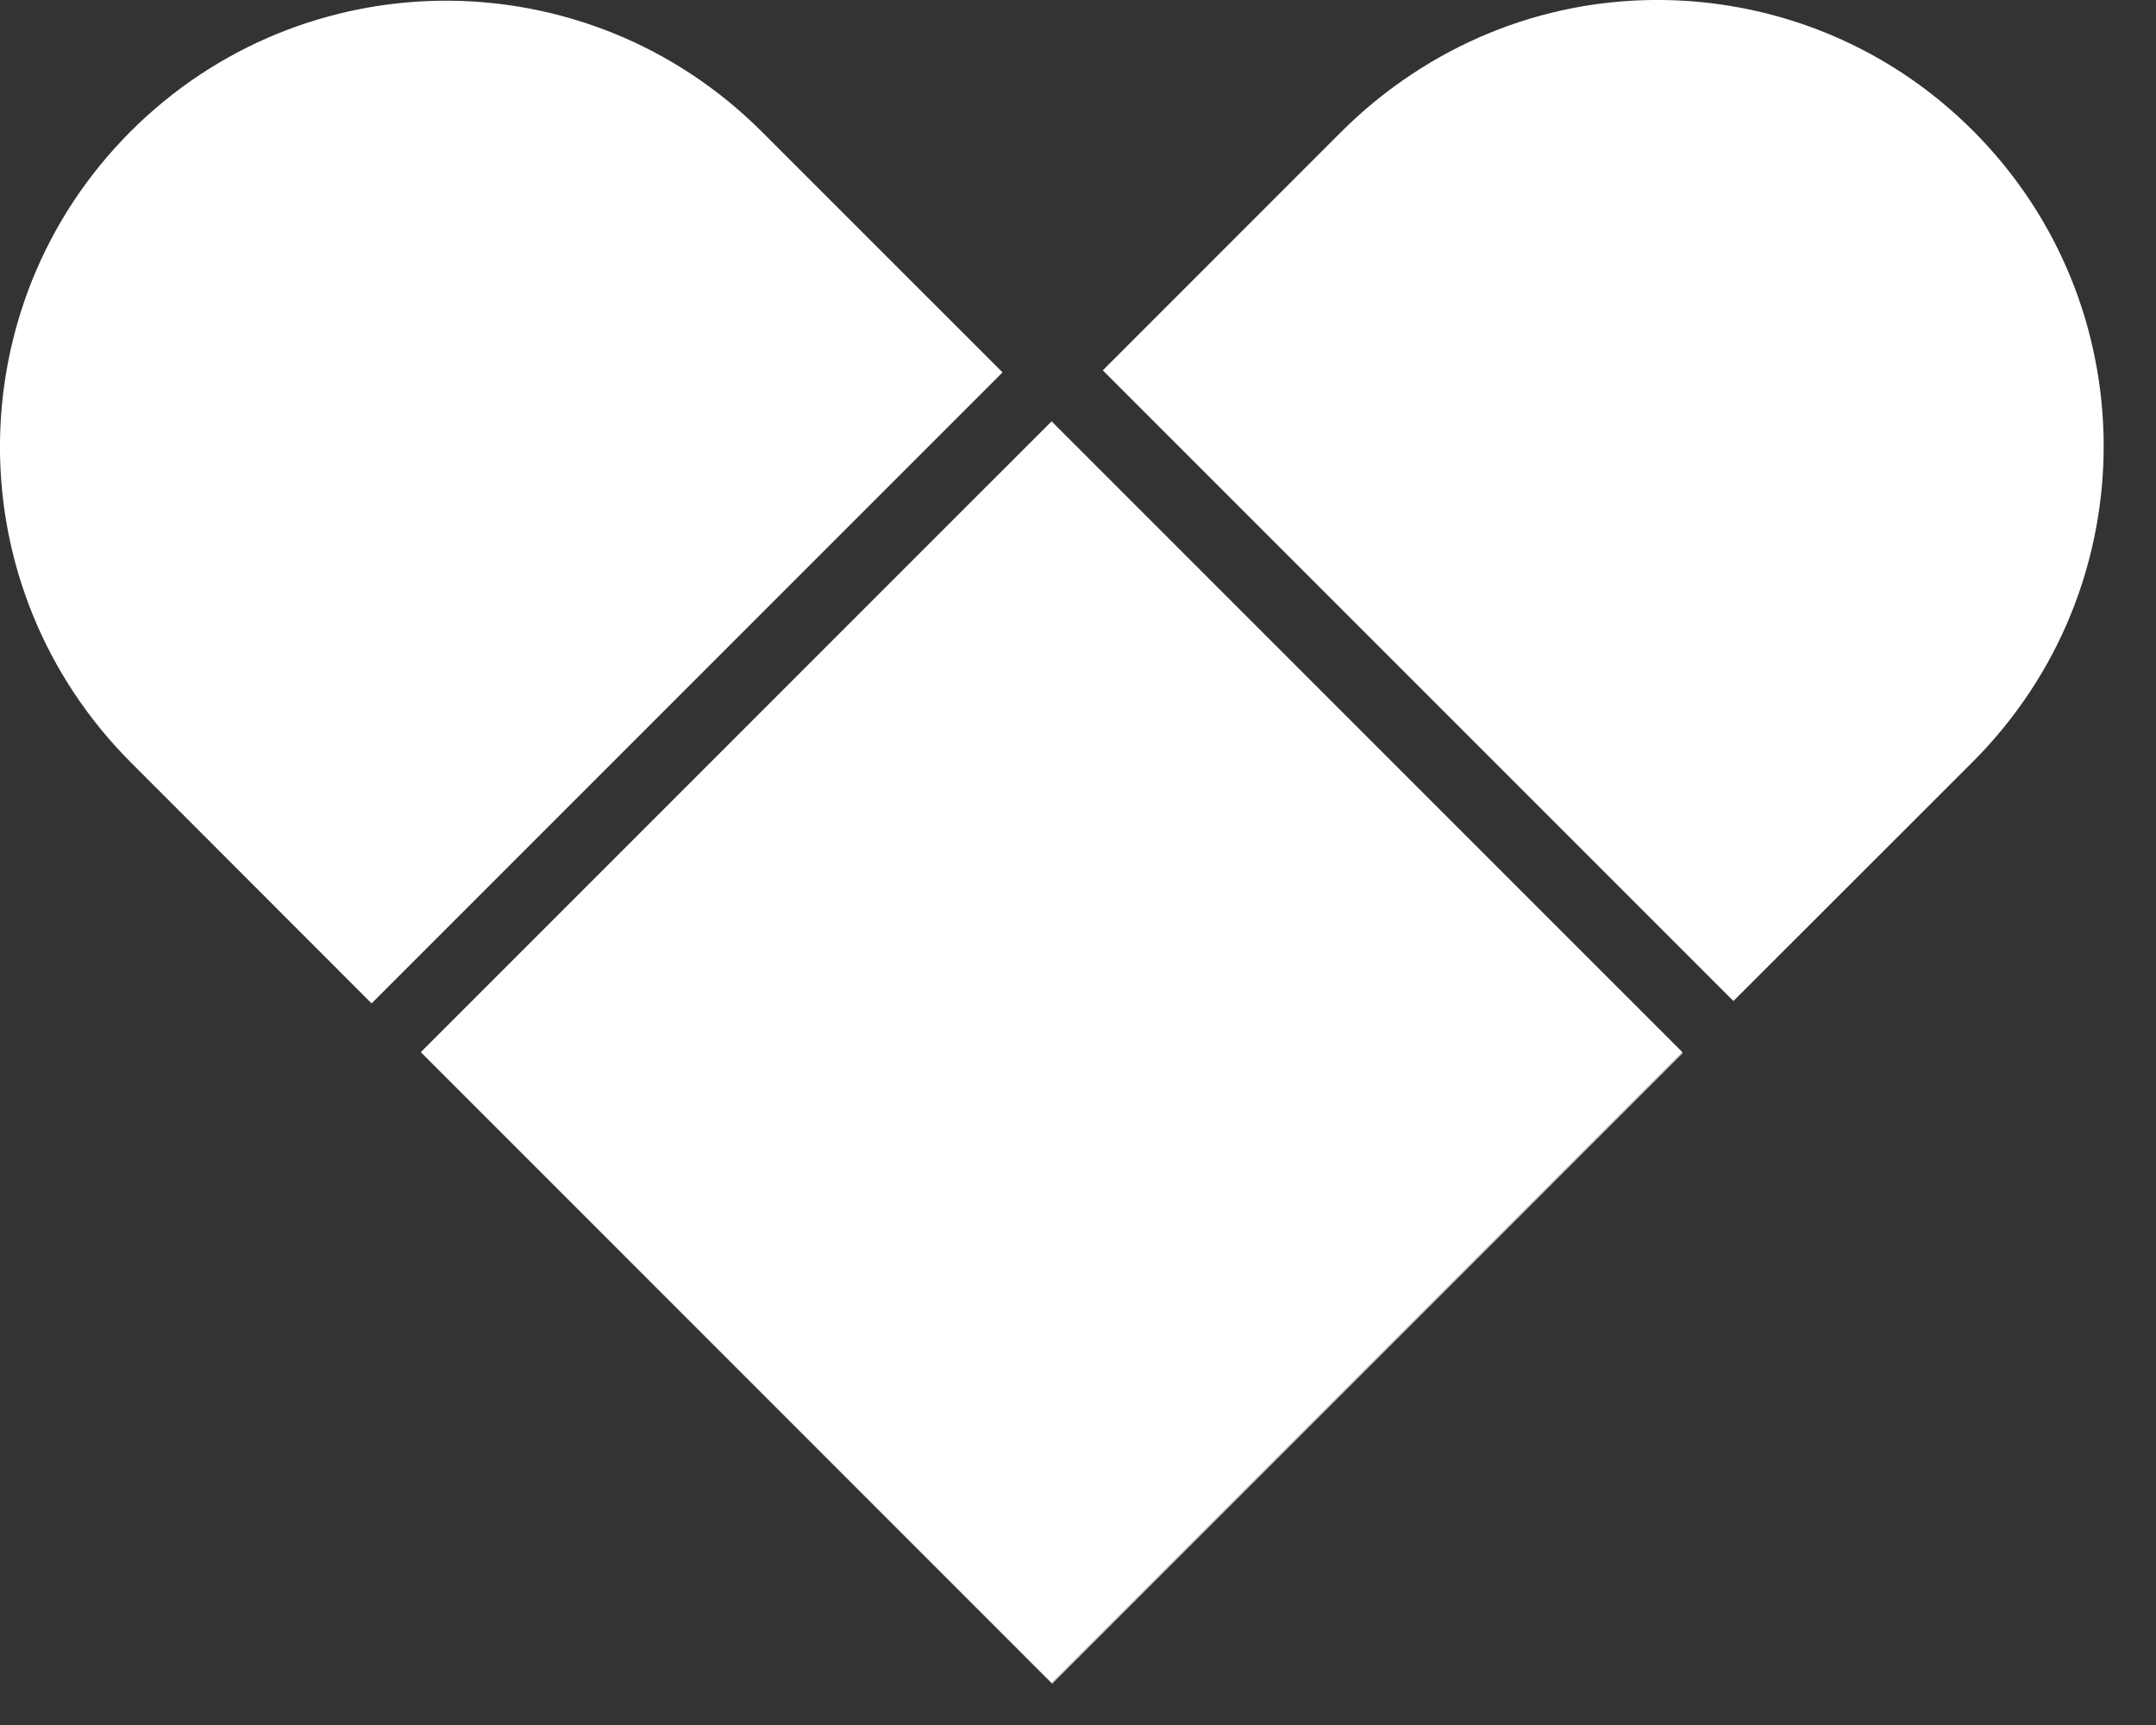
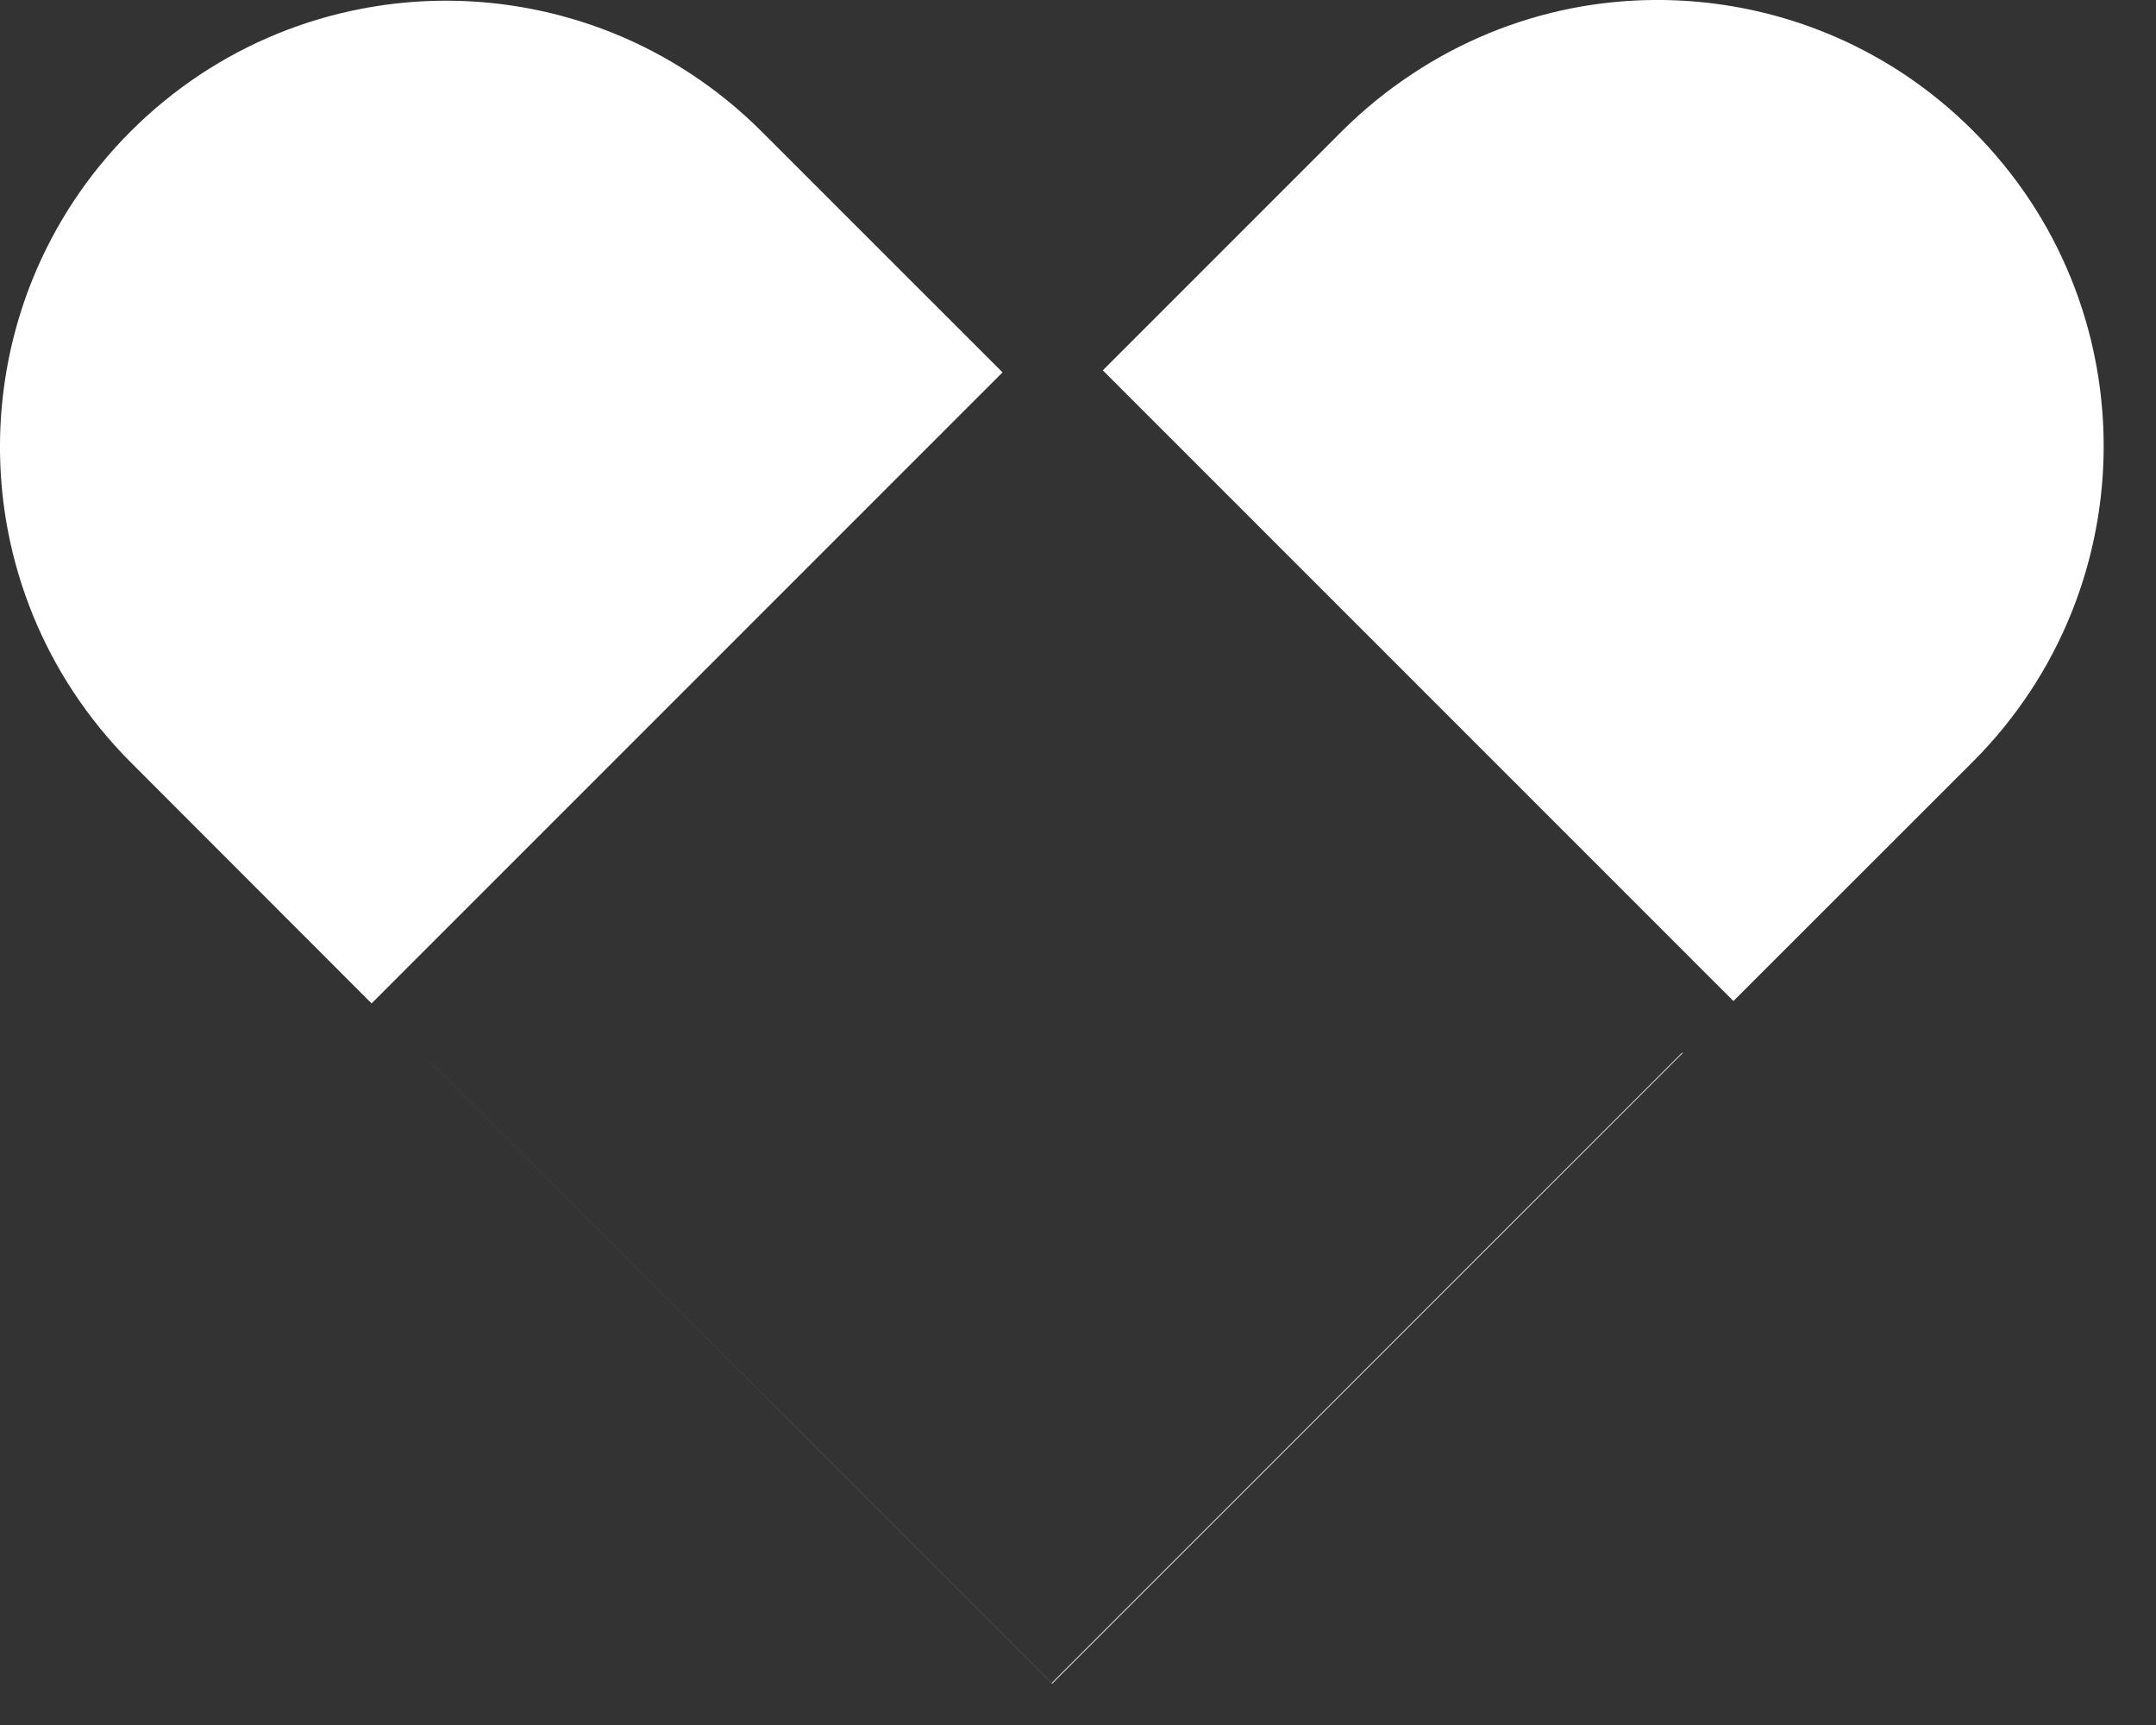
<svg xmlns="http://www.w3.org/2000/svg" width="40" height="32" viewBox="0 0 40 32" fill="none">
  <rect x="0" y="0" width="40" height="32" fill="#333333" stroke="none" />
  <g clip-path="url(#clip0_1_2)">
-     <path d="M19.507 31.221L7.807 19.519L19.507 31.219L31.207 19.519L19.507 31.221ZM32.16 18.57L20.46 6.87L24.893 2.437C25.29 2.041 25.725 1.686 26.193 1.377C27.096 0.776 28.109 0.359 29.173 0.151C30.749 -0.154 32.379 0.004 33.867 0.606C34.37 0.81 34.852 1.064 35.306 1.363C36.242 1.983 37.044 2.785 37.664 3.721C38.26 4.623 38.672 5.633 38.877 6.694C39.183 8.27 39.025 9.9 38.423 11.388C38.219 11.892 37.965 12.373 37.666 12.827C37.357 13.295 37.002 13.73 36.606 14.127L36.595 14.138L32.16 18.57Z" fill="white" />
+     <path d="M19.507 31.221L7.807 19.519L19.507 31.219L31.207 19.519L19.507 31.221ZM32.16 18.57L20.46 6.87L24.893 2.437C25.29 2.041 25.725 1.686 26.193 1.377C27.096 0.776 28.109 0.359 29.173 0.151C30.749 -0.154 32.379 0.004 33.867 0.606C34.37 0.81 34.852 1.064 35.306 1.363C36.242 1.983 37.044 2.785 37.664 3.721C38.26 4.623 38.672 5.633 38.877 6.694C39.183 8.27 39.025 9.9 38.423 11.388C38.219 11.892 37.965 12.373 37.666 12.827C37.357 13.295 37.002 13.73 36.606 14.127L32.16 18.57Z" fill="white" />
    <path d="M19.519 31.235L19.51 31.226L31.21 19.526L31.219 19.535L19.519 31.235ZM6.894 18.614L2.435 14.151L2.424 14.14C2.028 13.743 1.673 13.308 1.364 12.84C0.769 11.939 0.357 10.929 0.151 9.869C-0.154 8.293 0.004 6.663 0.606 5.175C0.81 4.672 1.064 4.19 1.363 3.736C1.983 2.799 2.785 1.997 3.722 1.377C4.624 0.782 5.633 0.37 6.694 0.165C8.27 -0.141 9.9 0.017 11.388 0.619C11.892 0.823 12.373 1.077 12.827 1.376C13.295 1.685 13.73 2.04 14.127 2.436L14.134 2.443L18.6 6.908L6.894 18.614Z" fill="white" />
-     <path d="M7.807 19.518L19.51 31.221L31.213 19.518L19.51 7.816L7.807 19.518Z" fill="white" />
  </g>
  <defs>
    <clipPath id="clip0_1_2">
      <rect width="39.029" height="31.235" fill="white" />
    </clipPath>
  </defs>
</svg>